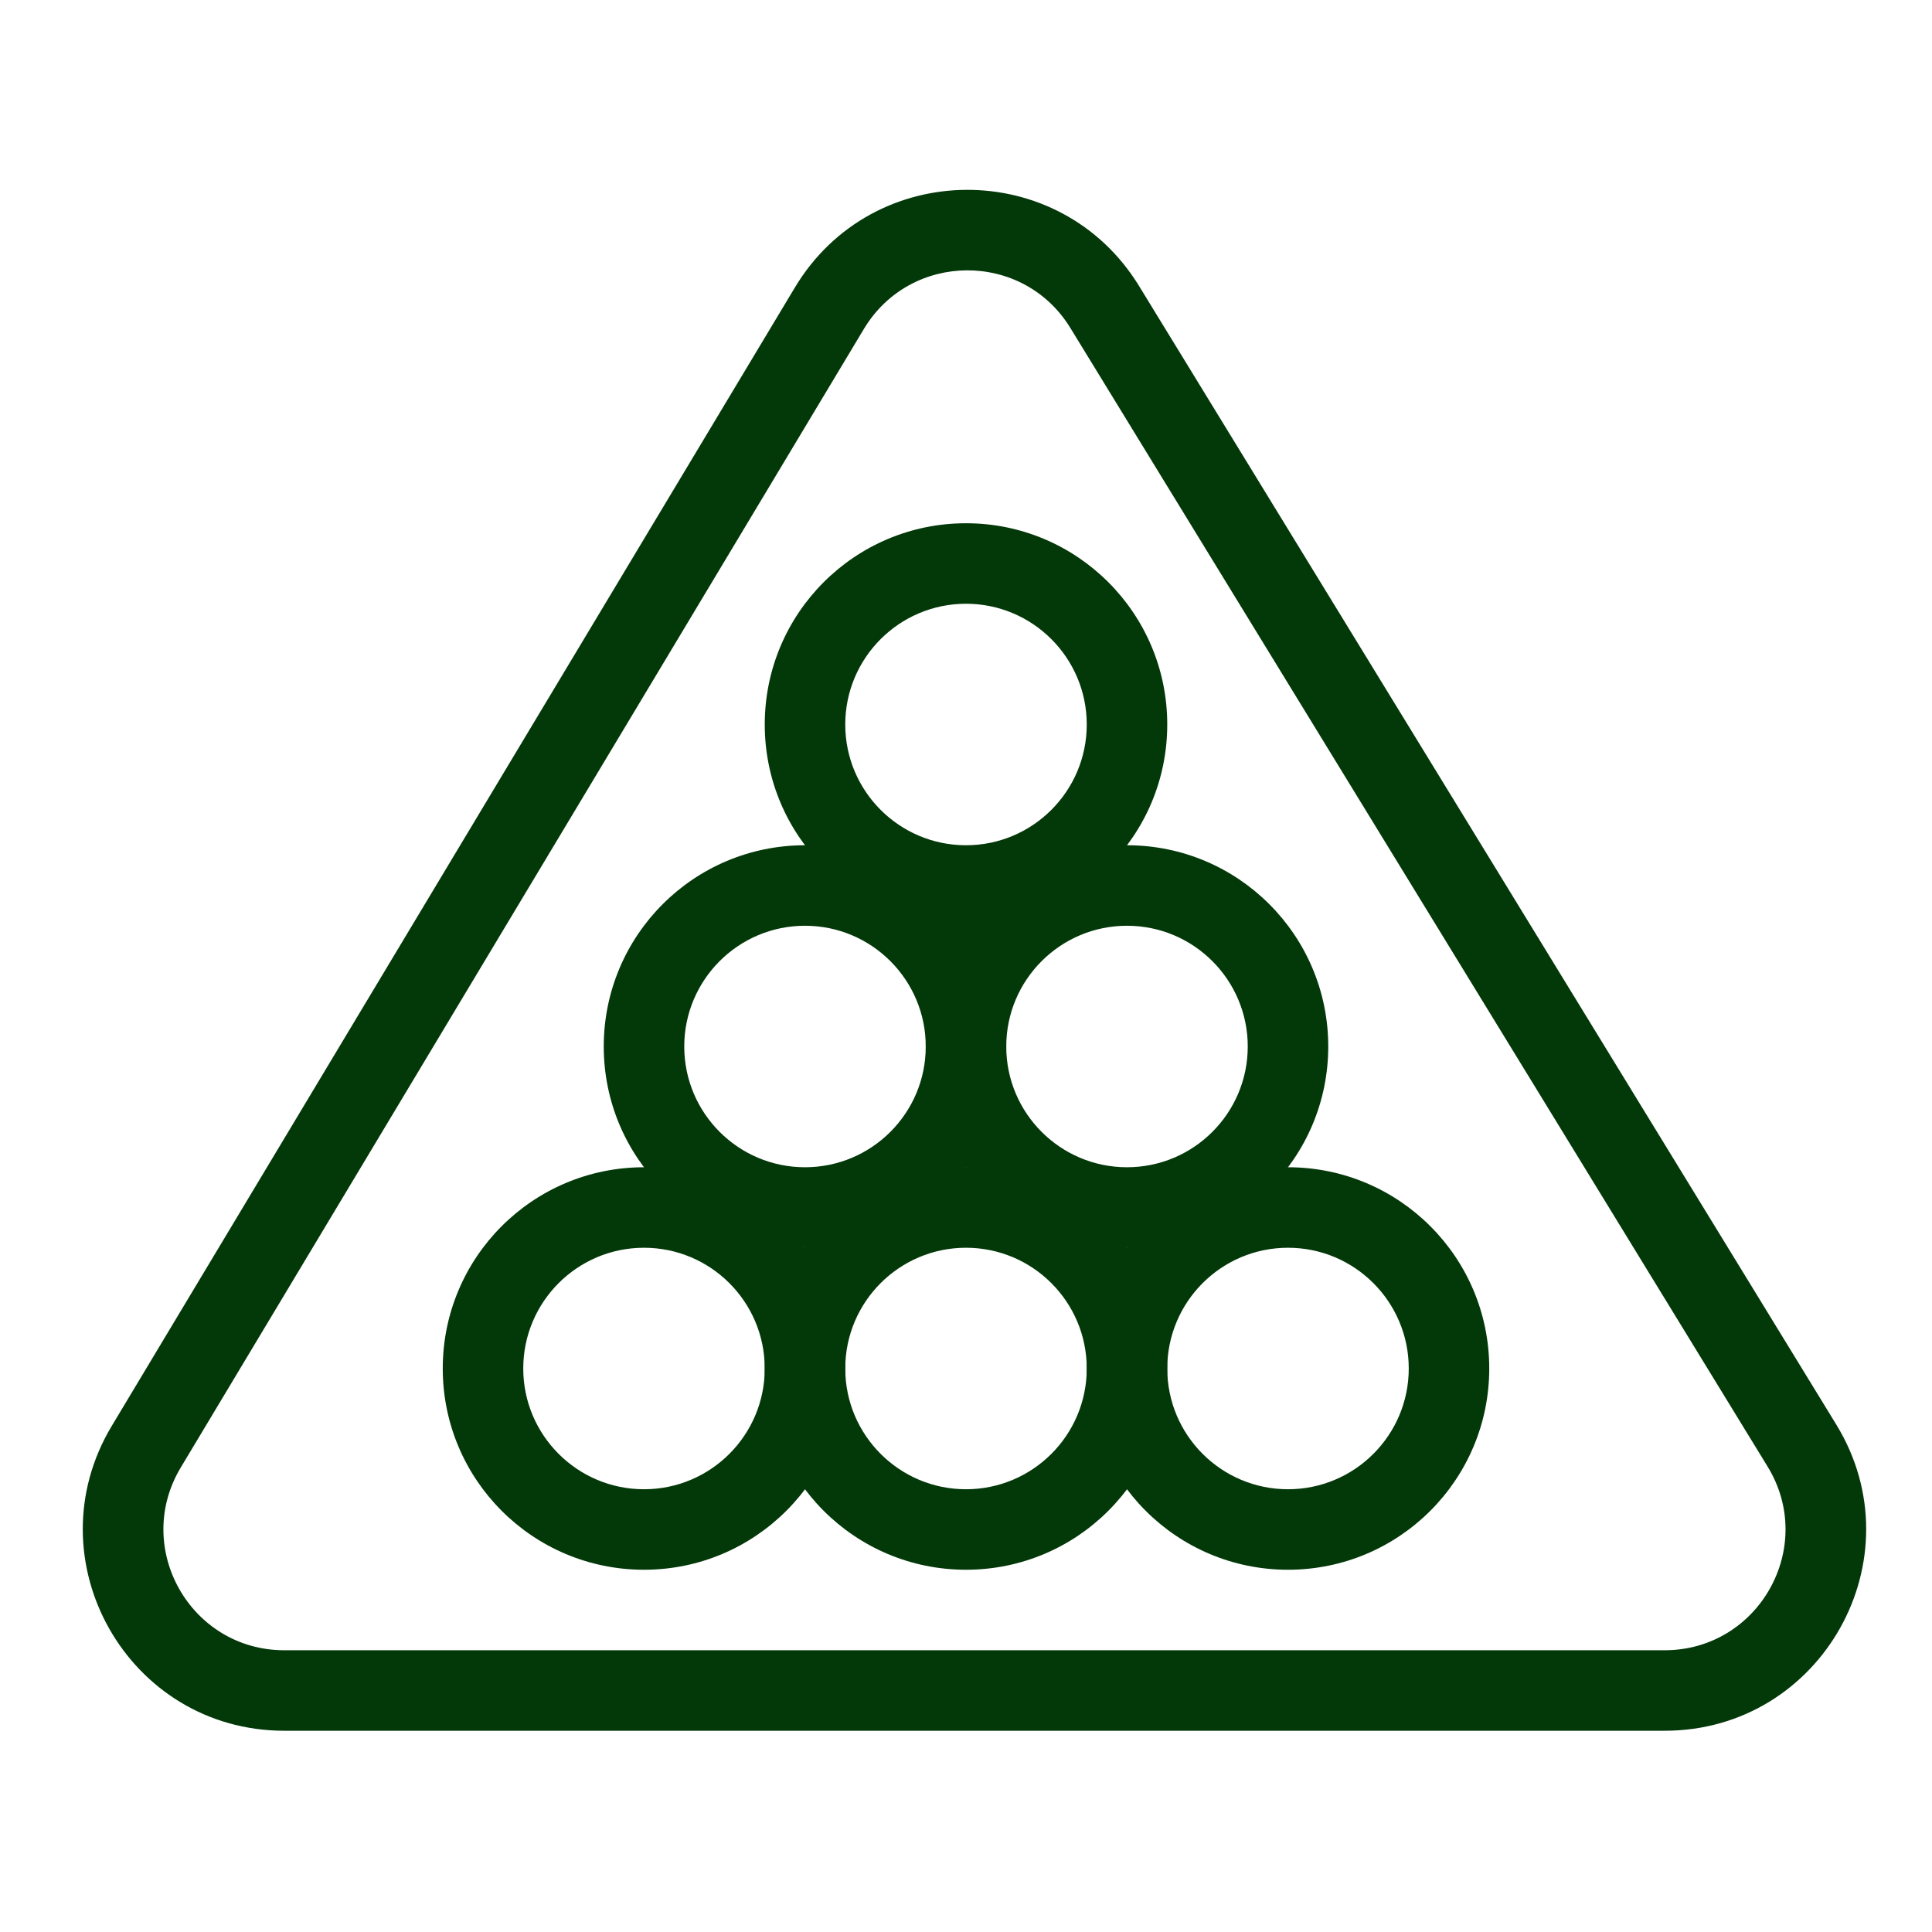
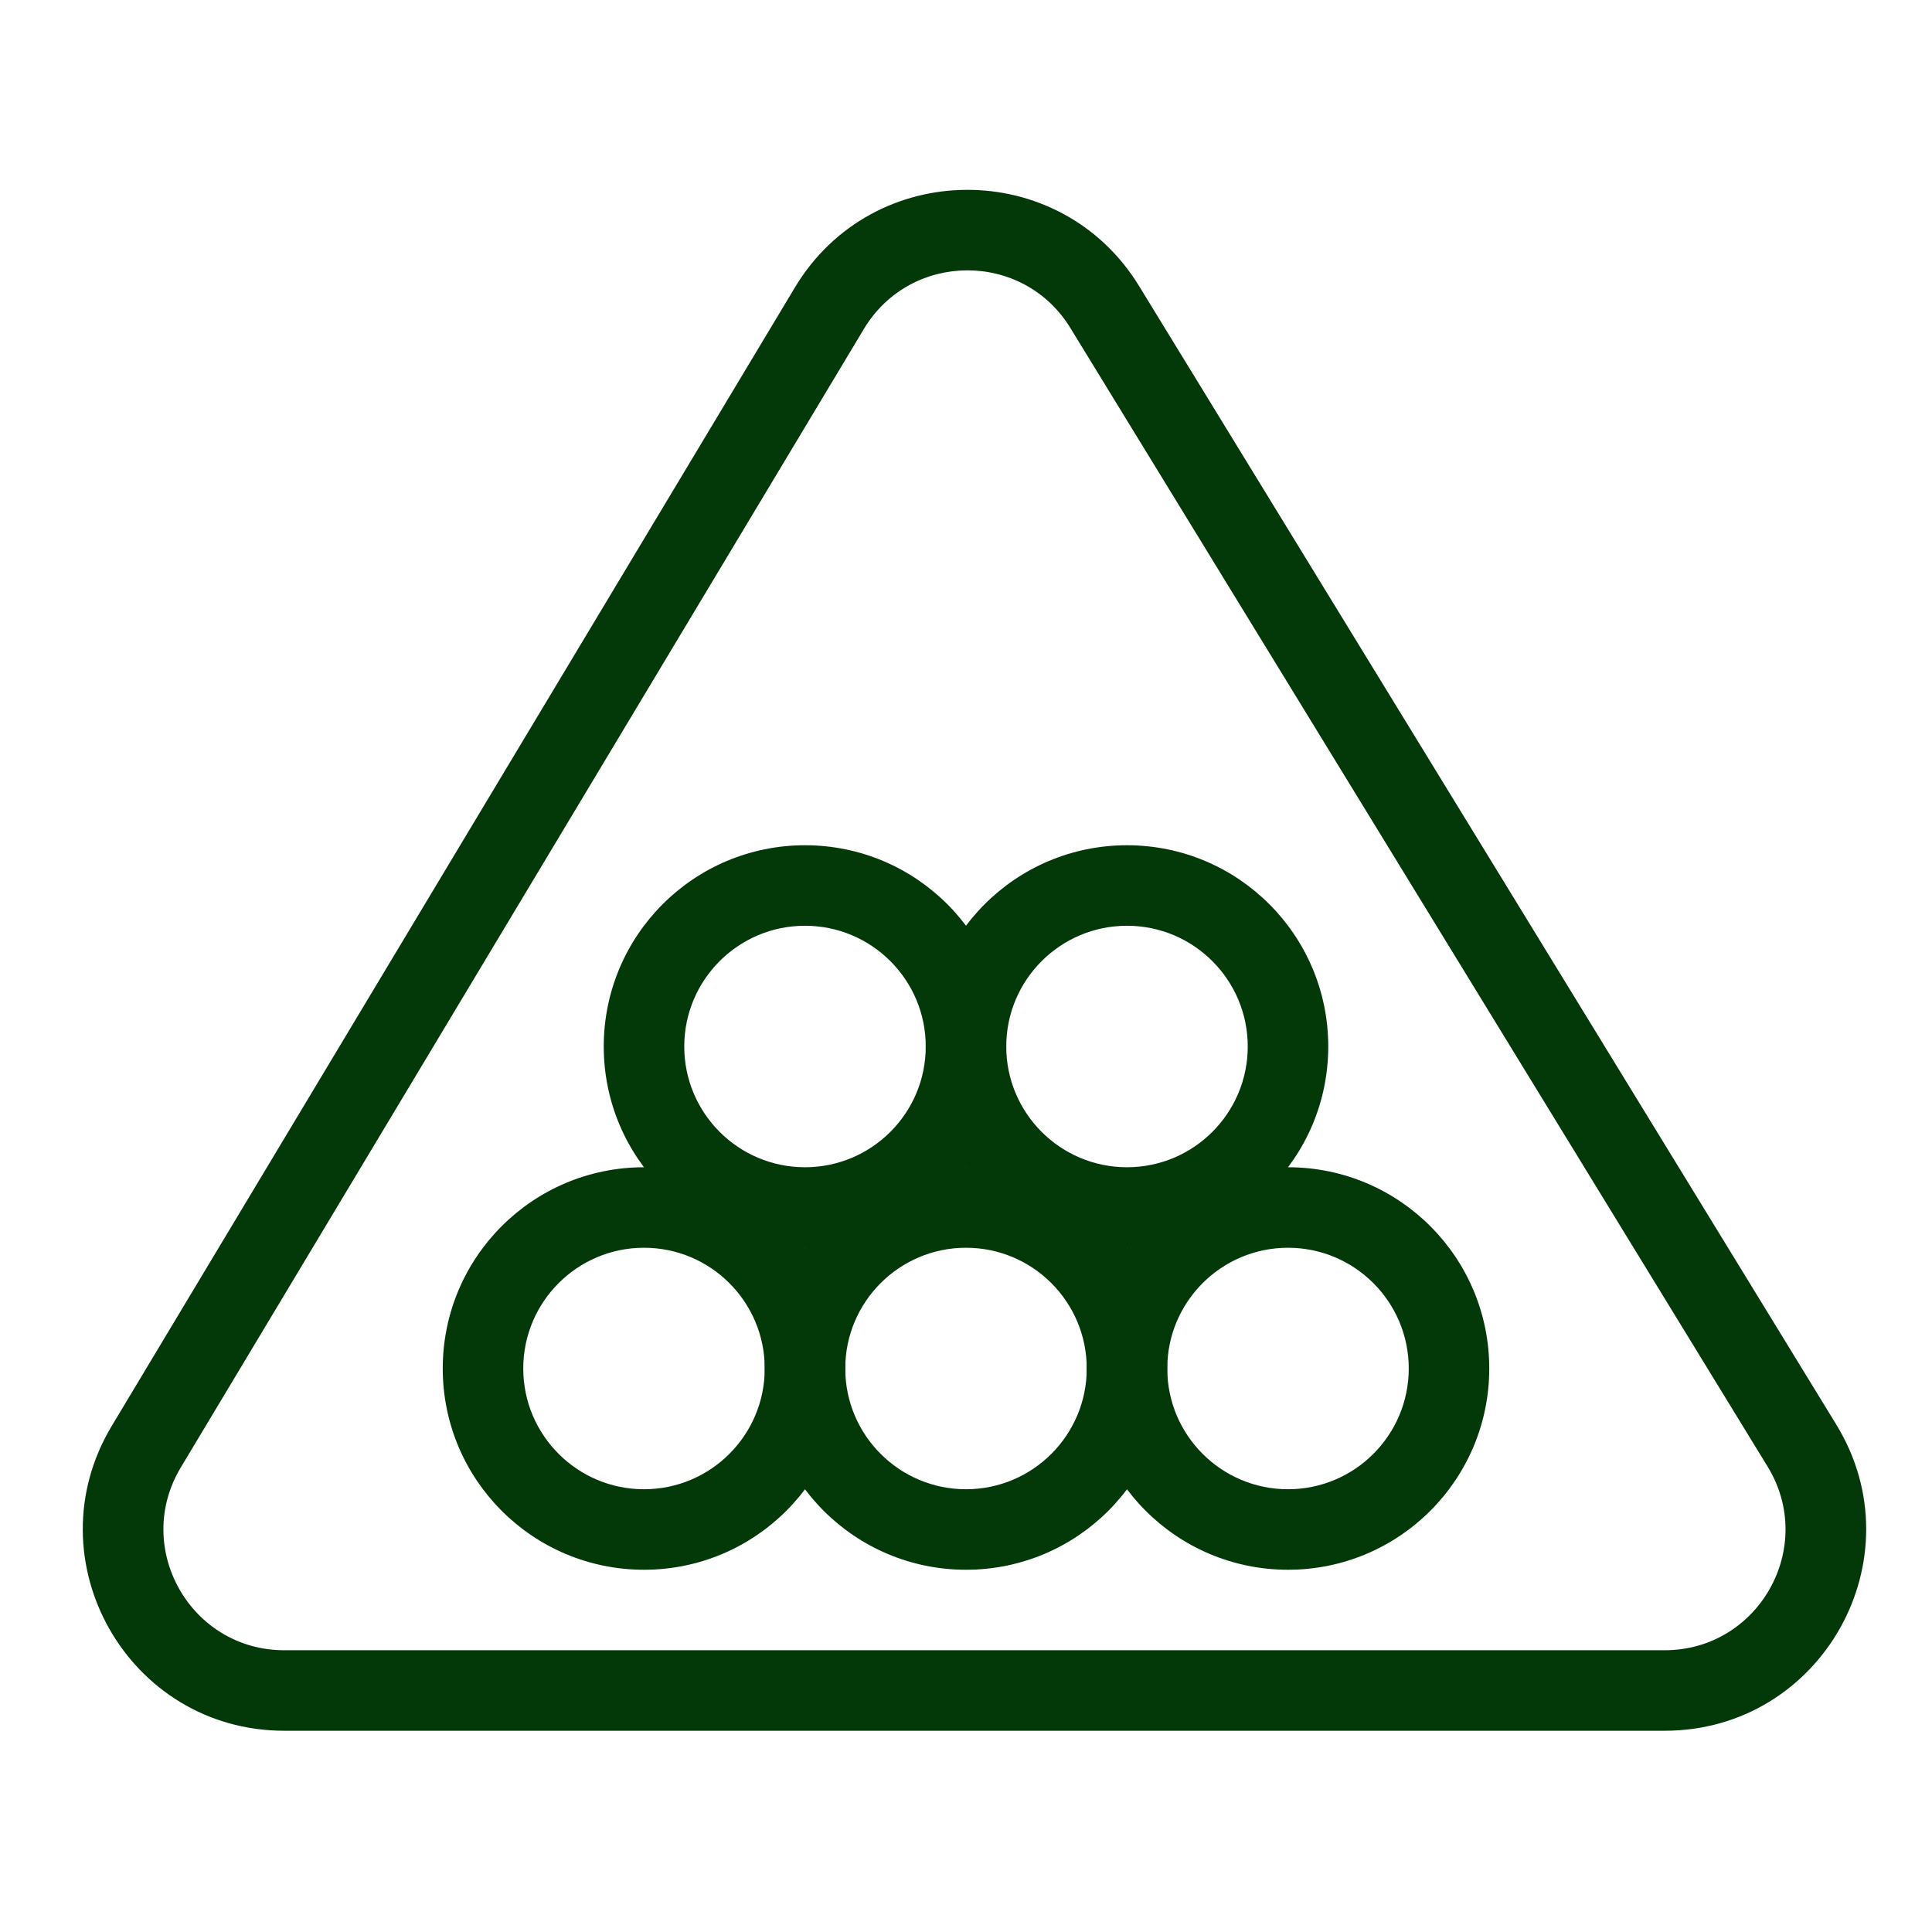
<svg xmlns="http://www.w3.org/2000/svg" width="24" height="24" viewBox="0 0 24 24" fill="none">
  <g clip-path="url(#clip0_21_121)">
    <g clip-path="url(#clip1_21_121)">
      <path fill-rule="evenodd" clip-rule="evenodd" d="M9.874 3.572C10.84 1.962 13.169 1.952 14.15 3.553L22.81 17.695C23.831 19.36 22.632 21.5 20.678 21.5H3.532C1.589 21.5 0.389 19.38 1.388 17.714L9.874 3.572ZM13.297 4.075C12.709 3.114 11.311 3.121 10.731 4.087L2.246 18.229C1.646 19.228 2.366 20.5 3.532 20.5H20.678C21.85 20.5 22.57 19.216 21.957 18.217L13.297 4.075Z" fill="#033809" />
      <path fill-rule="evenodd" clip-rule="evenodd" d="M8 15.5C7.172 15.5 6.5 16.172 6.5 17C6.5 17.828 7.172 18.5 8 18.5C8.828 18.5 9.5 17.828 9.5 17C9.5 16.172 8.828 15.5 8 15.5ZM5.5 17C5.5 15.619 6.619 14.5 8 14.5C9.381 14.5 10.5 15.619 10.5 17C10.5 18.381 9.381 19.5 8 19.5C6.619 19.5 5.5 18.381 5.5 17Z" fill="#033809" />
      <path fill-rule="evenodd" clip-rule="evenodd" d="M12 15.5C11.172 15.5 10.5 16.172 10.5 17C10.5 17.828 11.172 18.5 12 18.5C12.828 18.5 13.5 17.828 13.5 17C13.5 16.172 12.828 15.5 12 15.5ZM9.5 17C9.5 15.619 10.619 14.5 12 14.5C13.381 14.5 14.5 15.619 14.5 17C14.5 18.381 13.381 19.5 12 19.5C10.619 19.5 9.5 18.381 9.5 17Z" fill="#033809" />
      <path fill-rule="evenodd" clip-rule="evenodd" d="M10 11.5C9.172 11.5 8.5 12.172 8.5 13C8.5 13.828 9.172 14.5 10 14.5C10.828 14.5 11.5 13.828 11.5 13C11.5 12.172 10.828 11.5 10 11.5ZM7.5 13C7.5 11.619 8.619 10.5 10 10.5C11.381 10.5 12.5 11.619 12.5 13C12.5 14.381 11.381 15.5 10 15.5C8.619 15.5 7.5 14.381 7.5 13Z" fill="#033809" />
      <path fill-rule="evenodd" clip-rule="evenodd" d="M16 15.5C15.172 15.5 14.5 16.172 14.5 17C14.5 17.828 15.172 18.5 16 18.5C16.828 18.5 17.5 17.828 17.5 17C17.5 16.172 16.828 15.5 16 15.5ZM13.5 17C13.5 15.619 14.619 14.5 16 14.5C17.381 14.5 18.5 15.619 18.5 17C18.5 18.381 17.381 19.5 16 19.5C14.619 19.5 13.5 18.381 13.5 17Z" fill="#033809" />
      <path fill-rule="evenodd" clip-rule="evenodd" d="M14 11.5C13.172 11.5 12.5 12.172 12.5 13C12.5 13.828 13.172 14.5 14 14.5C14.828 14.5 15.5 13.828 15.5 13C15.5 12.172 14.828 11.5 14 11.5ZM11.5 13C11.5 11.619 12.619 10.5 14 10.5C15.381 10.5 16.5 11.619 16.5 13C16.5 14.381 15.381 15.5 14 15.5C12.619 15.5 11.5 14.381 11.5 13Z" fill="#033809" />
-       <path fill-rule="evenodd" clip-rule="evenodd" d="M12 7.5C11.172 7.5 10.5 8.172 10.5 9C10.5 9.828 11.172 10.5 12 10.5C12.828 10.5 13.5 9.828 13.5 9C13.5 8.172 12.828 7.5 12 7.5ZM9.5 9C9.5 7.619 10.619 6.5 12 6.5C13.381 6.5 14.5 7.619 14.5 9C14.5 10.381 13.381 11.5 12 11.5C10.619 11.5 9.5 10.381 9.5 9Z" fill="#033809" />
    </g>
  </g>
  <defs>
    <clipPath id="clip0_21_121">
      <rect width="24" height="24" fill="white" />
    </clipPath>
    <clipPath id="clip1_21_121">
      <rect width="24" height="24" fill="white" />
    </clipPath>
  </defs>
</svg>